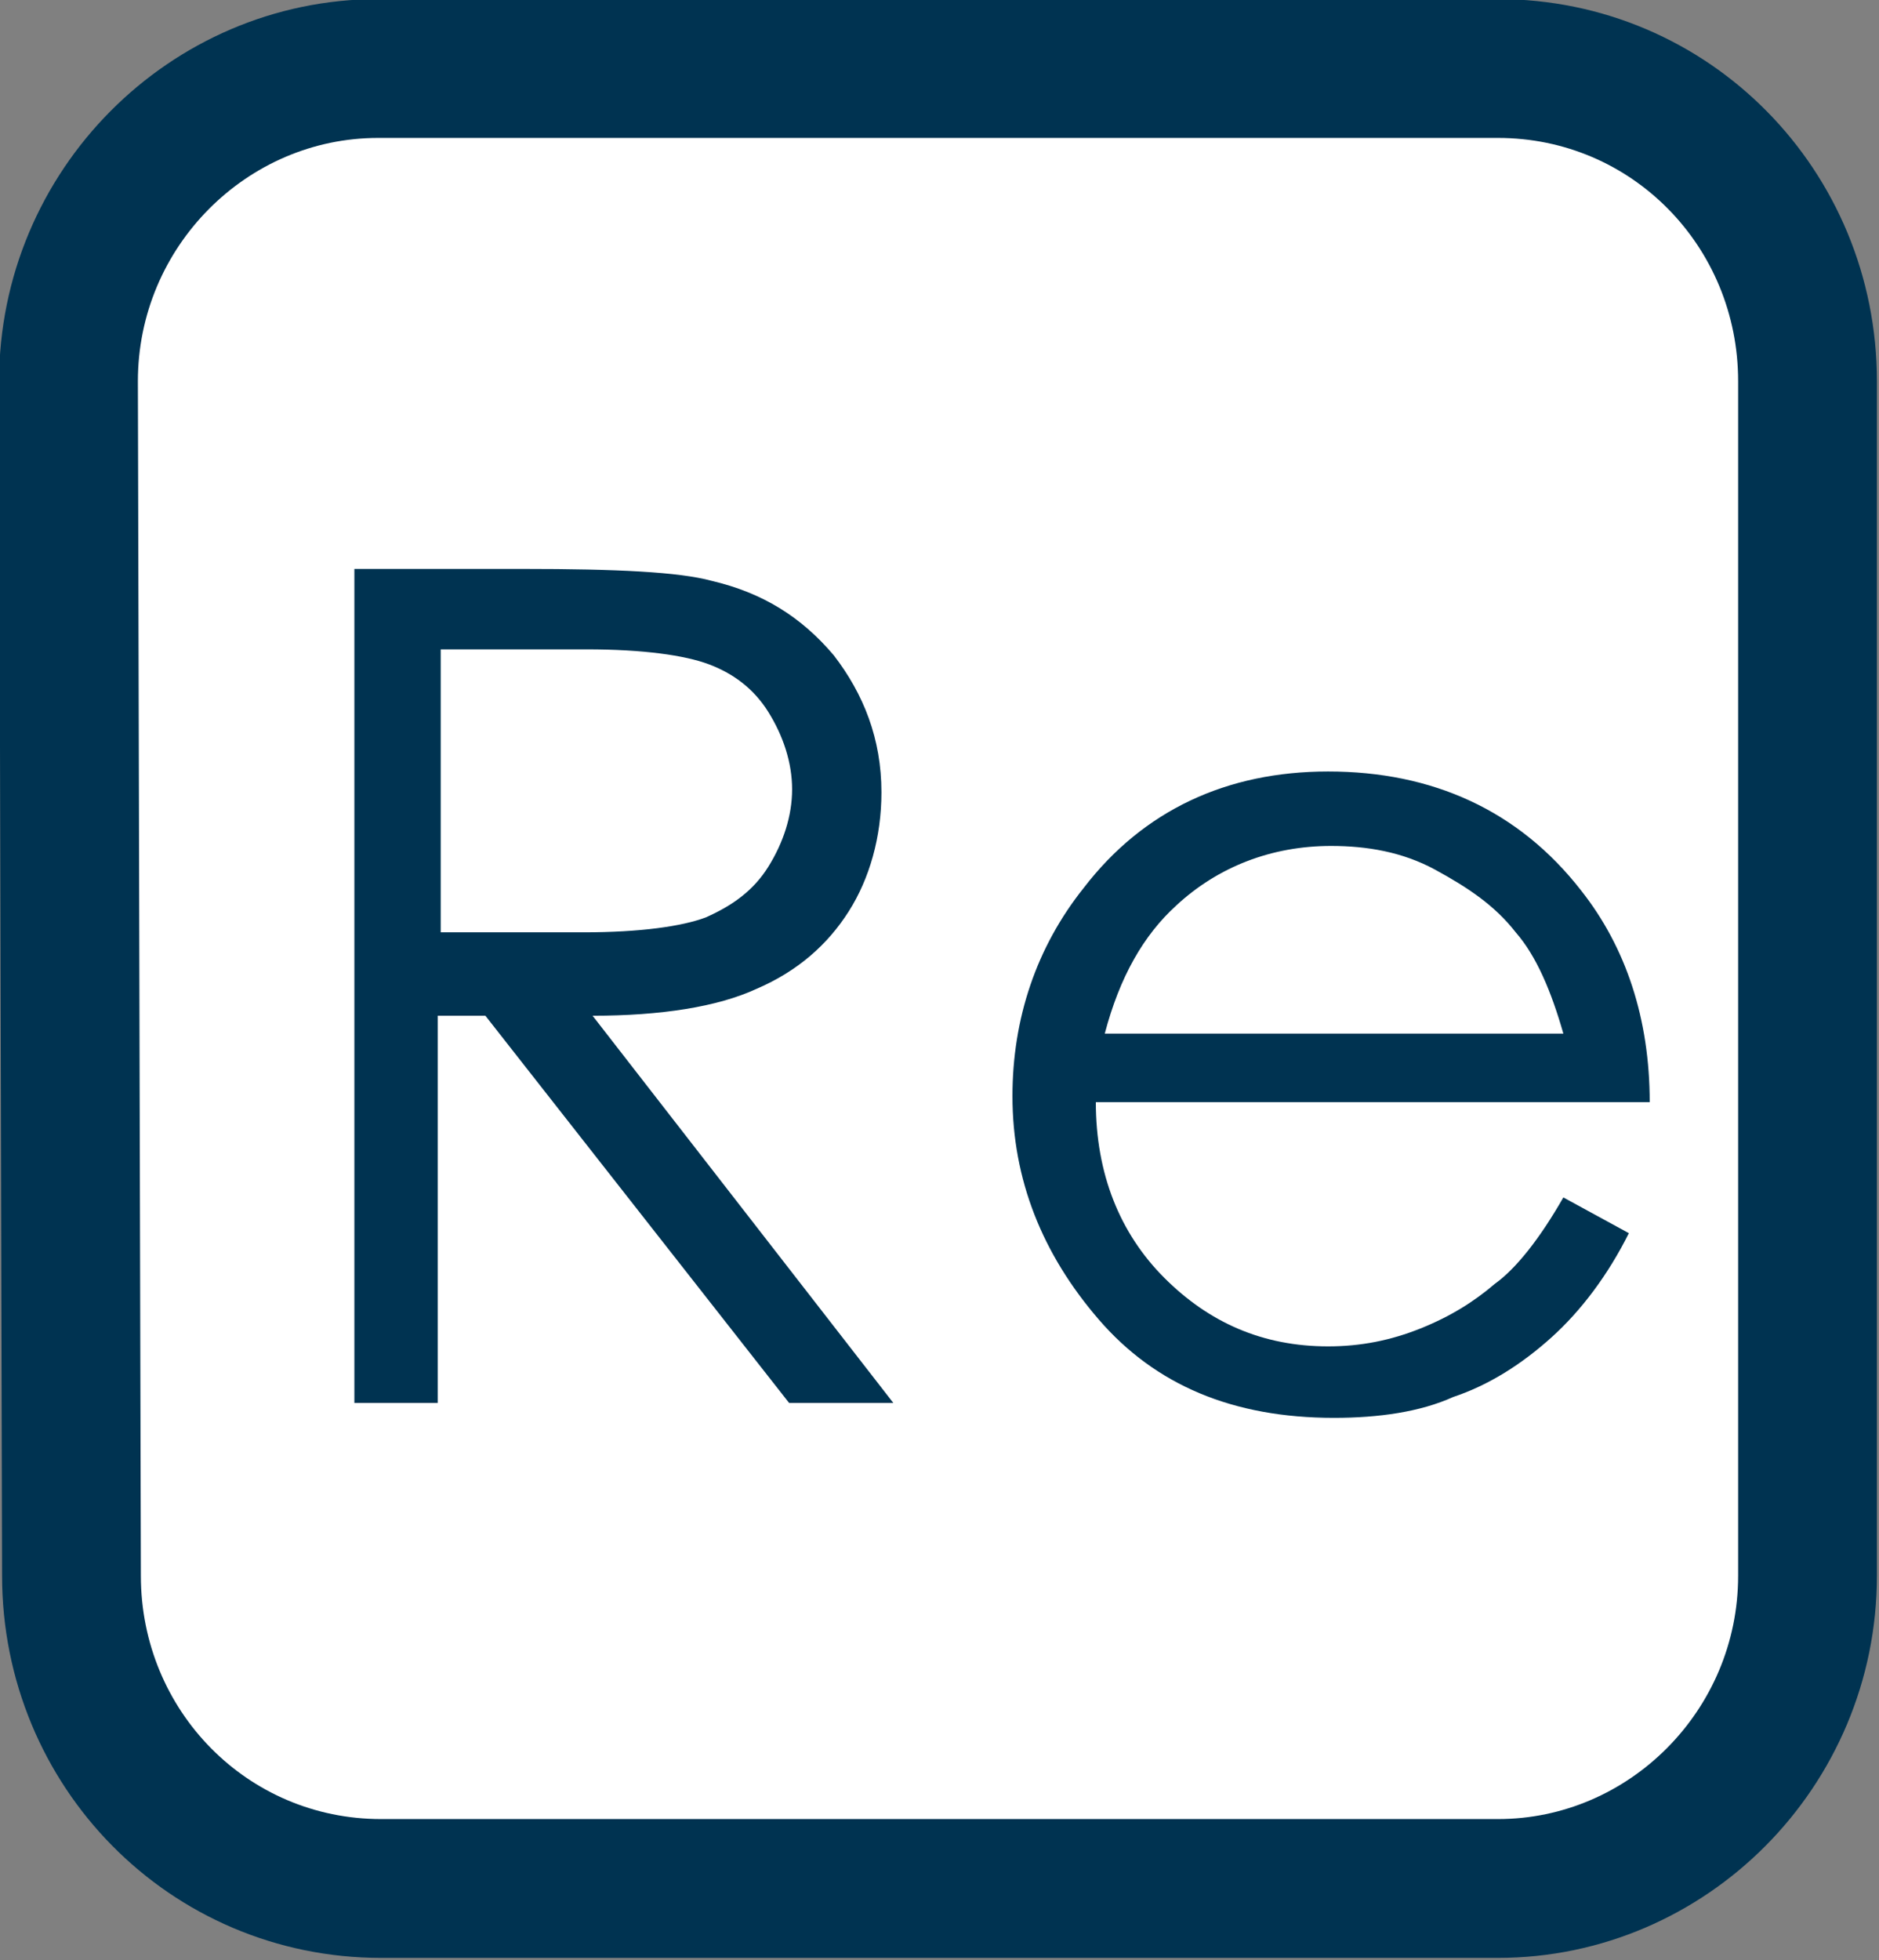
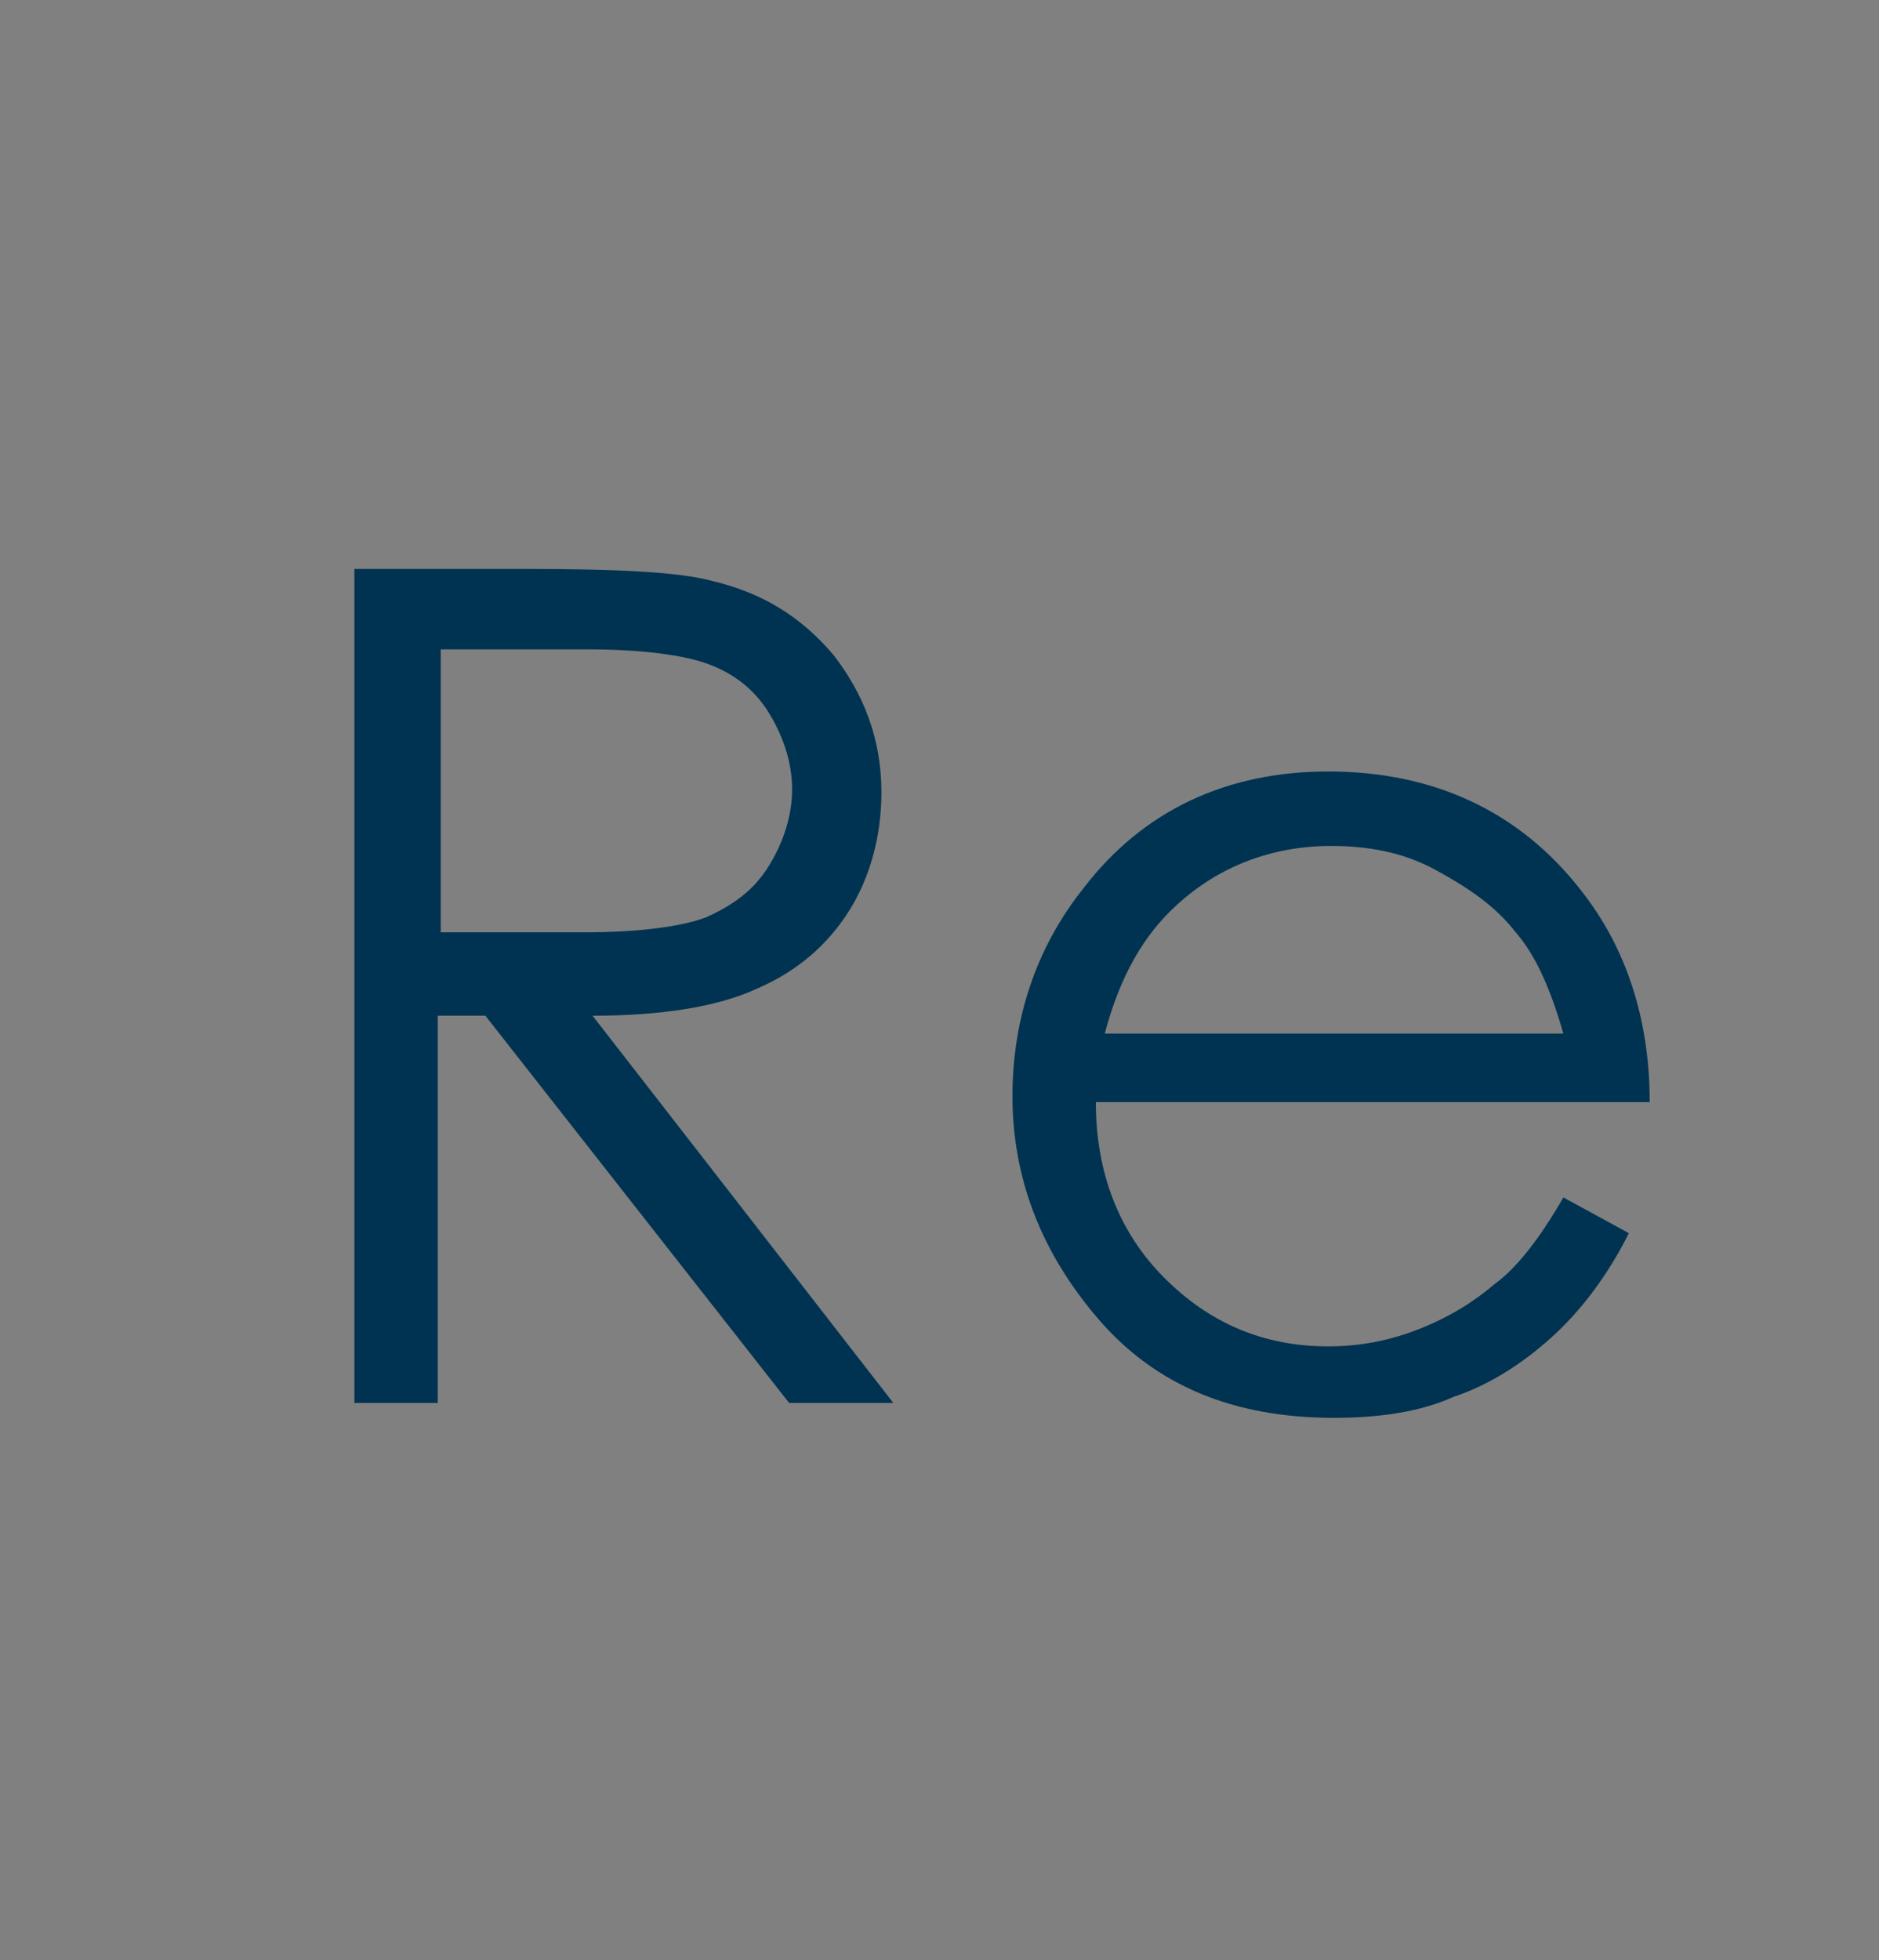
<svg xmlns="http://www.w3.org/2000/svg" version="1.1" id="Ebene_1" x="0px" y="0px" viewBox="0 0 63.1 65.8" style="enable-background:new 0 0 63.1 65.8;" xml:space="preserve">
  <rect x="0" y="0" width="63.1" height="65.8" fill="#808080" stroke="none" />
  <style type="text/css">
	.st0{fill:#FFFFFF;stroke:#003351;stroke-width:4.661;stroke-miterlimit:8;}
	.st1{fill:#003351;}
</style>
-   <path class="st0" d="M2.3,12.8C2.3,7,7,2.3,12.7,2.3h37.6c5.8,0,10.4,4.7,10.4,10.5v40.1c0,5.8-4.7,10.5-10.4,10.5H12.8  C7,63.4,2.4,58.7,2.4,52.9L2.3,12.8L2.3,12.8z" />
  <path id="SVGID_2_" class="st1" d="M12,19.1h5.6c3.1,0,5.2,0.1,6.3,0.4c1.7,0.4,3,1.2,4.1,2.5c1,1.3,1.6,2.8,1.6,4.6  c0,1.5-0.4,2.9-1.1,4s-1.7,2-3.1,2.6c-1.3,0.6-3.2,0.9-5.5,0.9l10.1,13h-3.5l-10.2-13h-1.6v13h-2.8v-28H12z M14.8,21.8v9.5h4.8  c1.9,0,3.3-0.2,4.1-0.5c0.9-0.4,1.6-0.9,2.1-1.7s0.8-1.7,0.8-2.6c0-0.9-0.3-1.8-0.8-2.6s-1.2-1.3-2-1.6s-2.2-0.5-4.1-0.5L14.8,21.8  L14.8,21.8z M52.5,40.2l2.2,1.2c-0.7,1.4-1.6,2.6-2.6,3.5s-2.1,1.6-3.3,2c-1.1,0.5-2.5,0.7-4,0.7c-3.4,0-6-1.1-7.9-3.3  S34,39.6,34,36.8c0-2.6,0.8-5,2.4-7c2-2.6,4.8-3.9,8.2-3.9c3.5,0,6.4,1.3,8.5,4c1.5,1.9,2.3,4.3,2.3,7.1H36.8c0,2.4,0.8,4.4,2.3,5.9  s3.3,2.3,5.5,2.3c1.1,0,2.1-0.2,3.1-0.6c1-0.4,1.8-0.9,2.5-1.5C50.9,42.6,51.7,41.6,52.5,40.2z M52.5,34.7c-0.4-1.4-0.9-2.6-1.6-3.4  c-0.7-0.9-1.6-1.5-2.7-2.1s-2.3-0.8-3.5-0.8c-2,0-3.8,0.7-5.2,2c-1.1,1-1.9,2.4-2.4,4.3H52.5L52.5,34.7z" />
</svg>